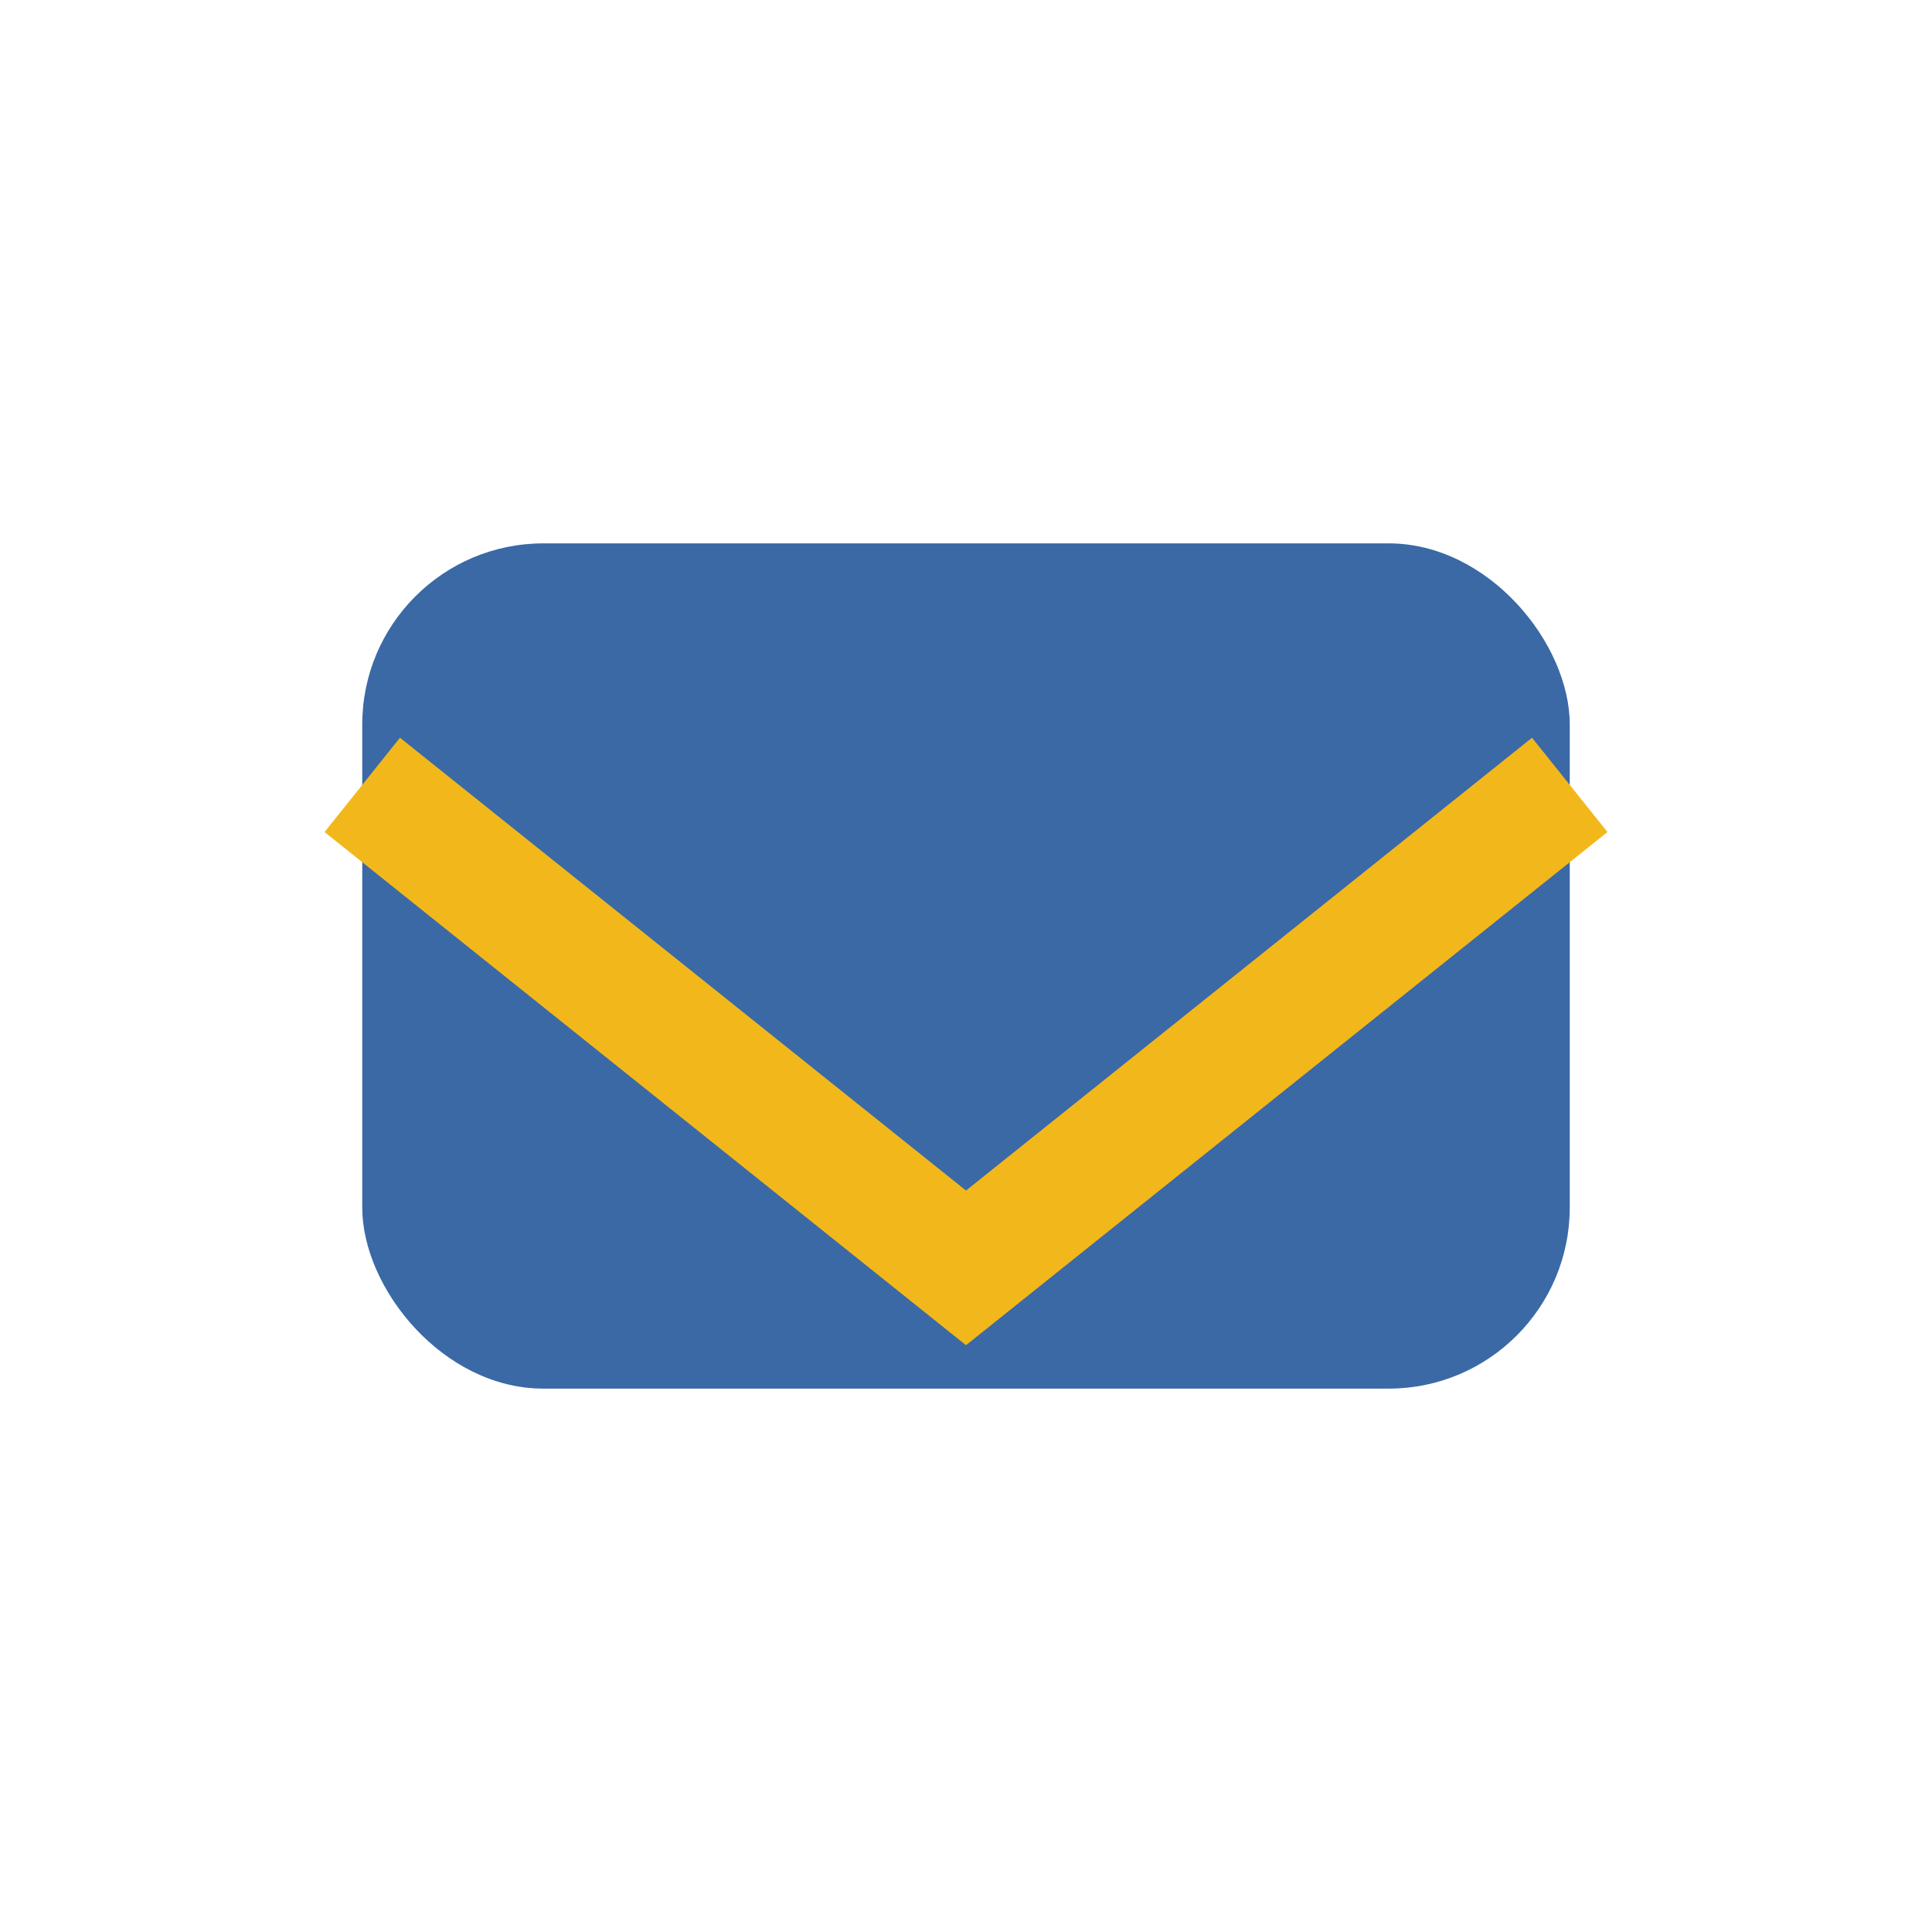
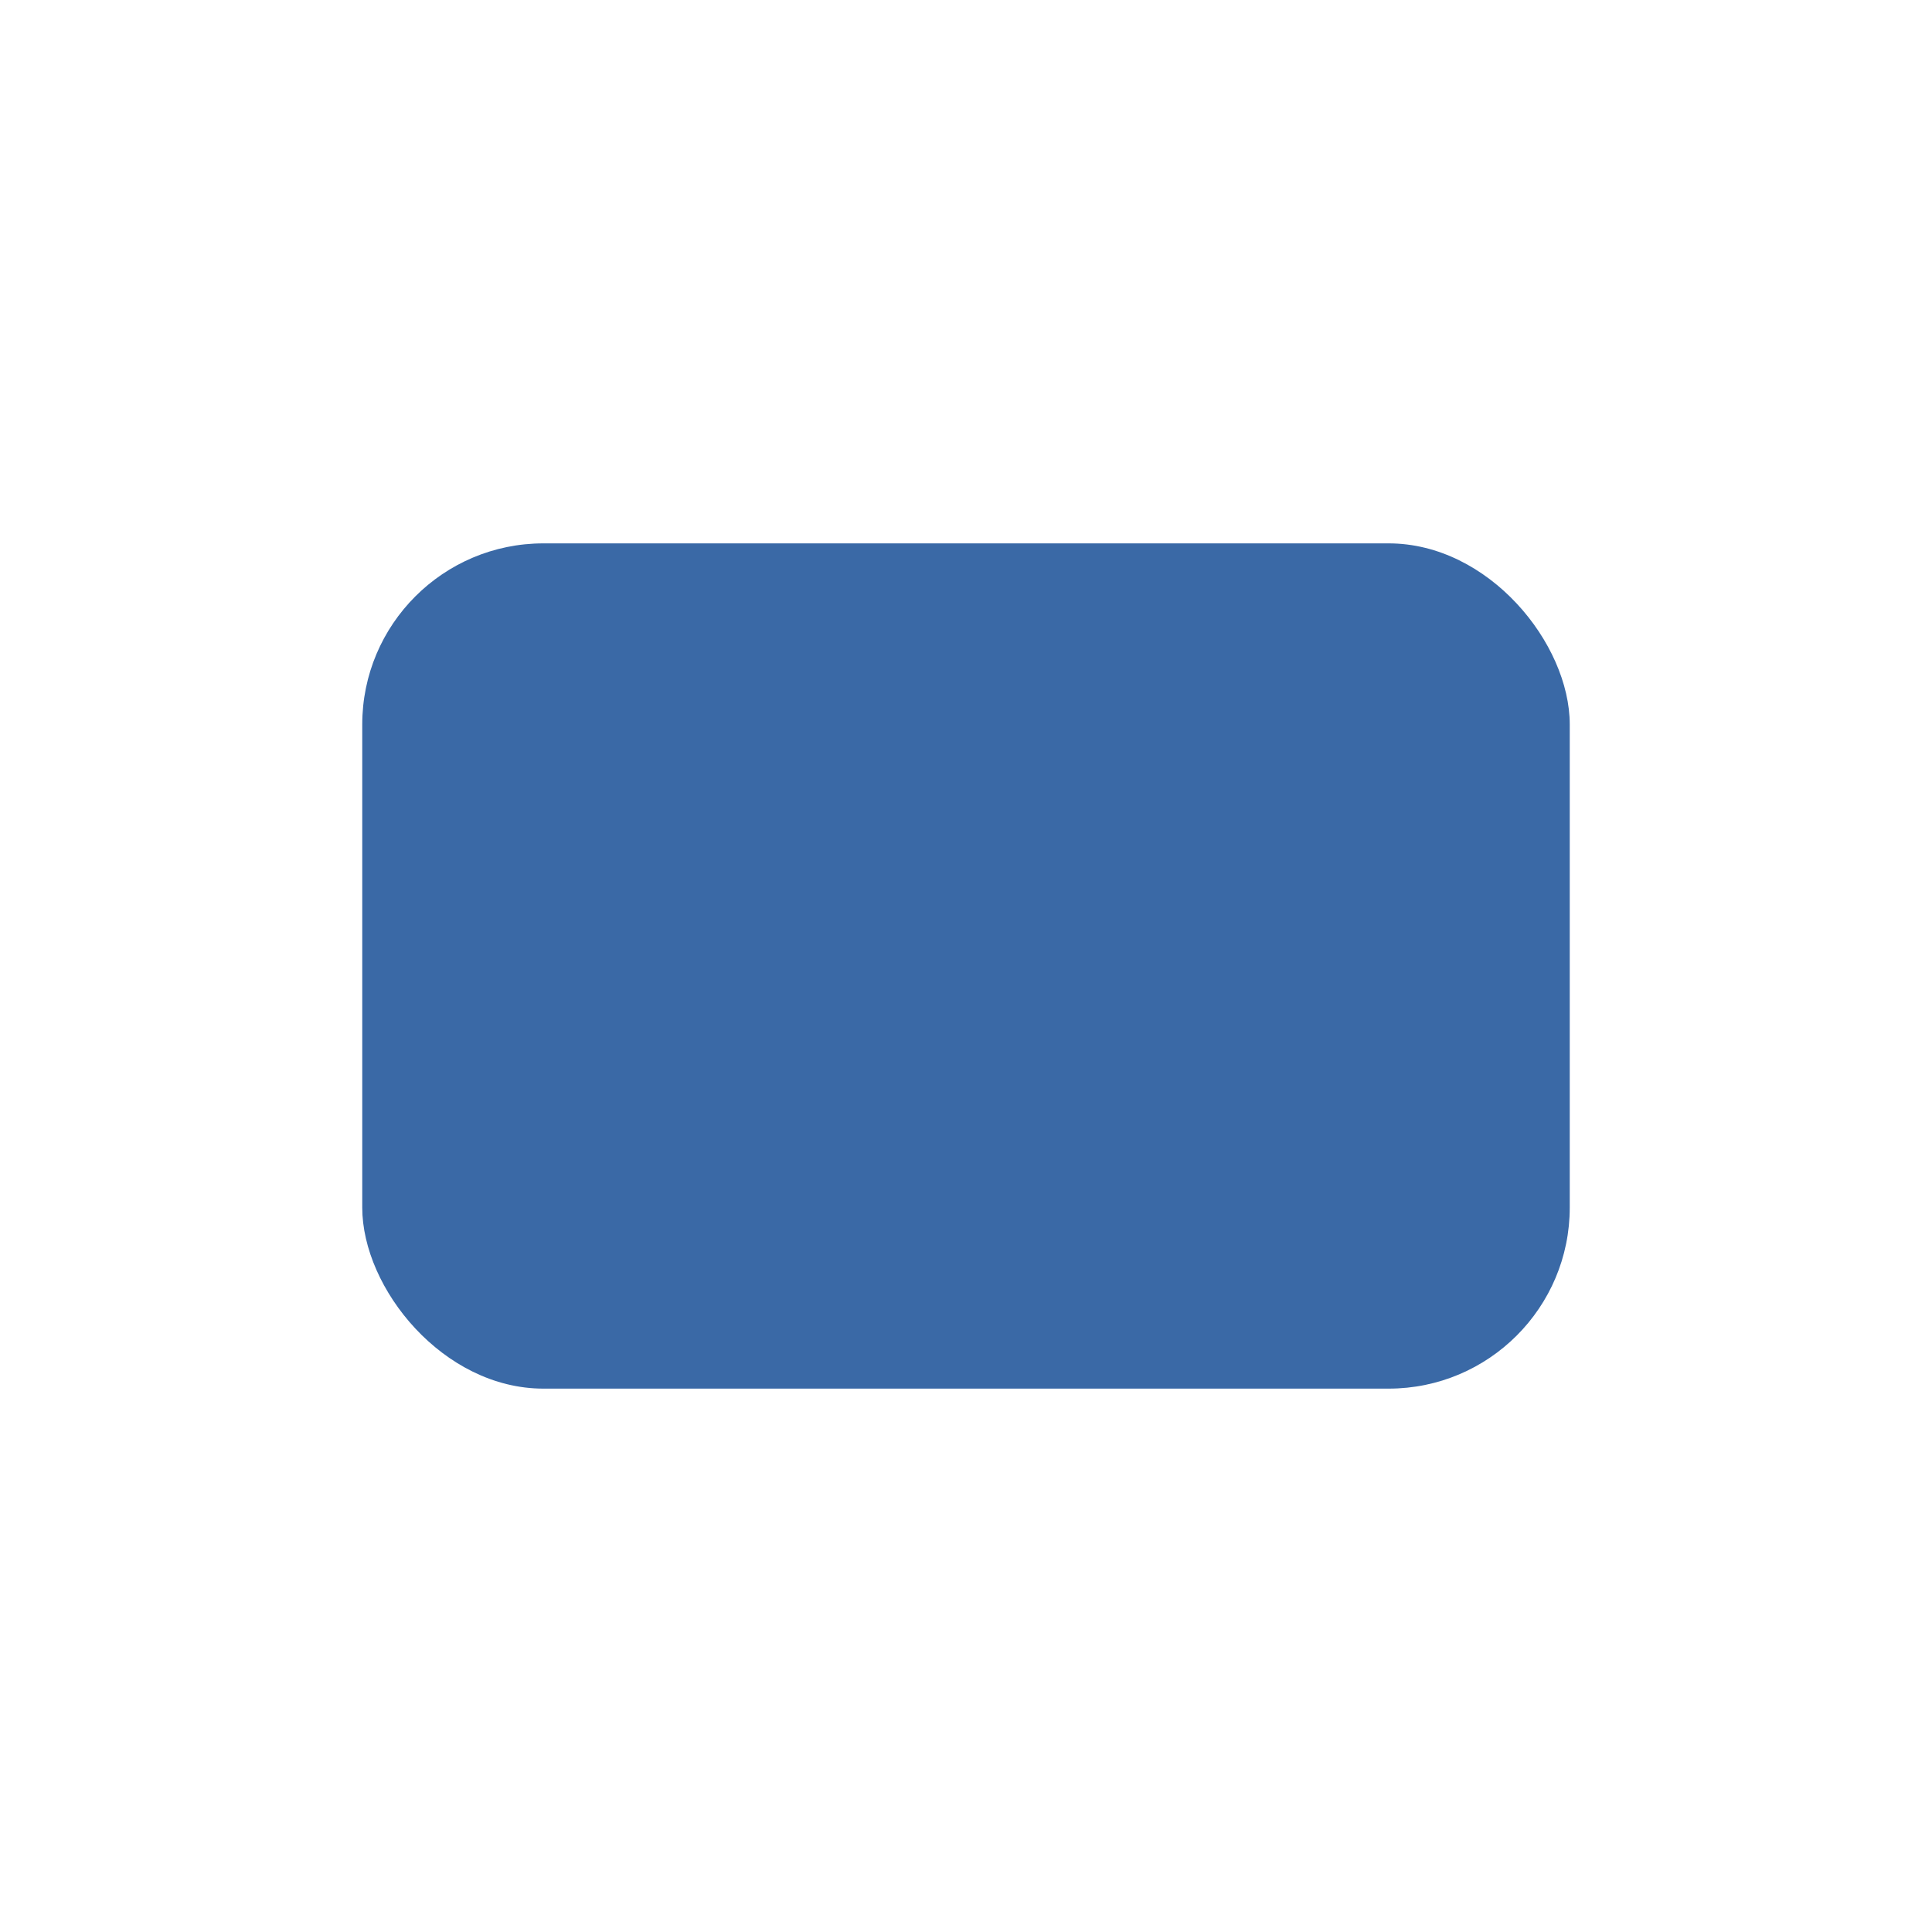
<svg xmlns="http://www.w3.org/2000/svg" width="32" height="32" viewBox="0 0 32 32">
  <rect x="6" y="9" width="20" height="14" rx="3" fill="#3A69A6" />
-   <path d="M6 13l10 8 10-8" stroke="#F2B81B" stroke-width="2" fill="none" />
</svg>